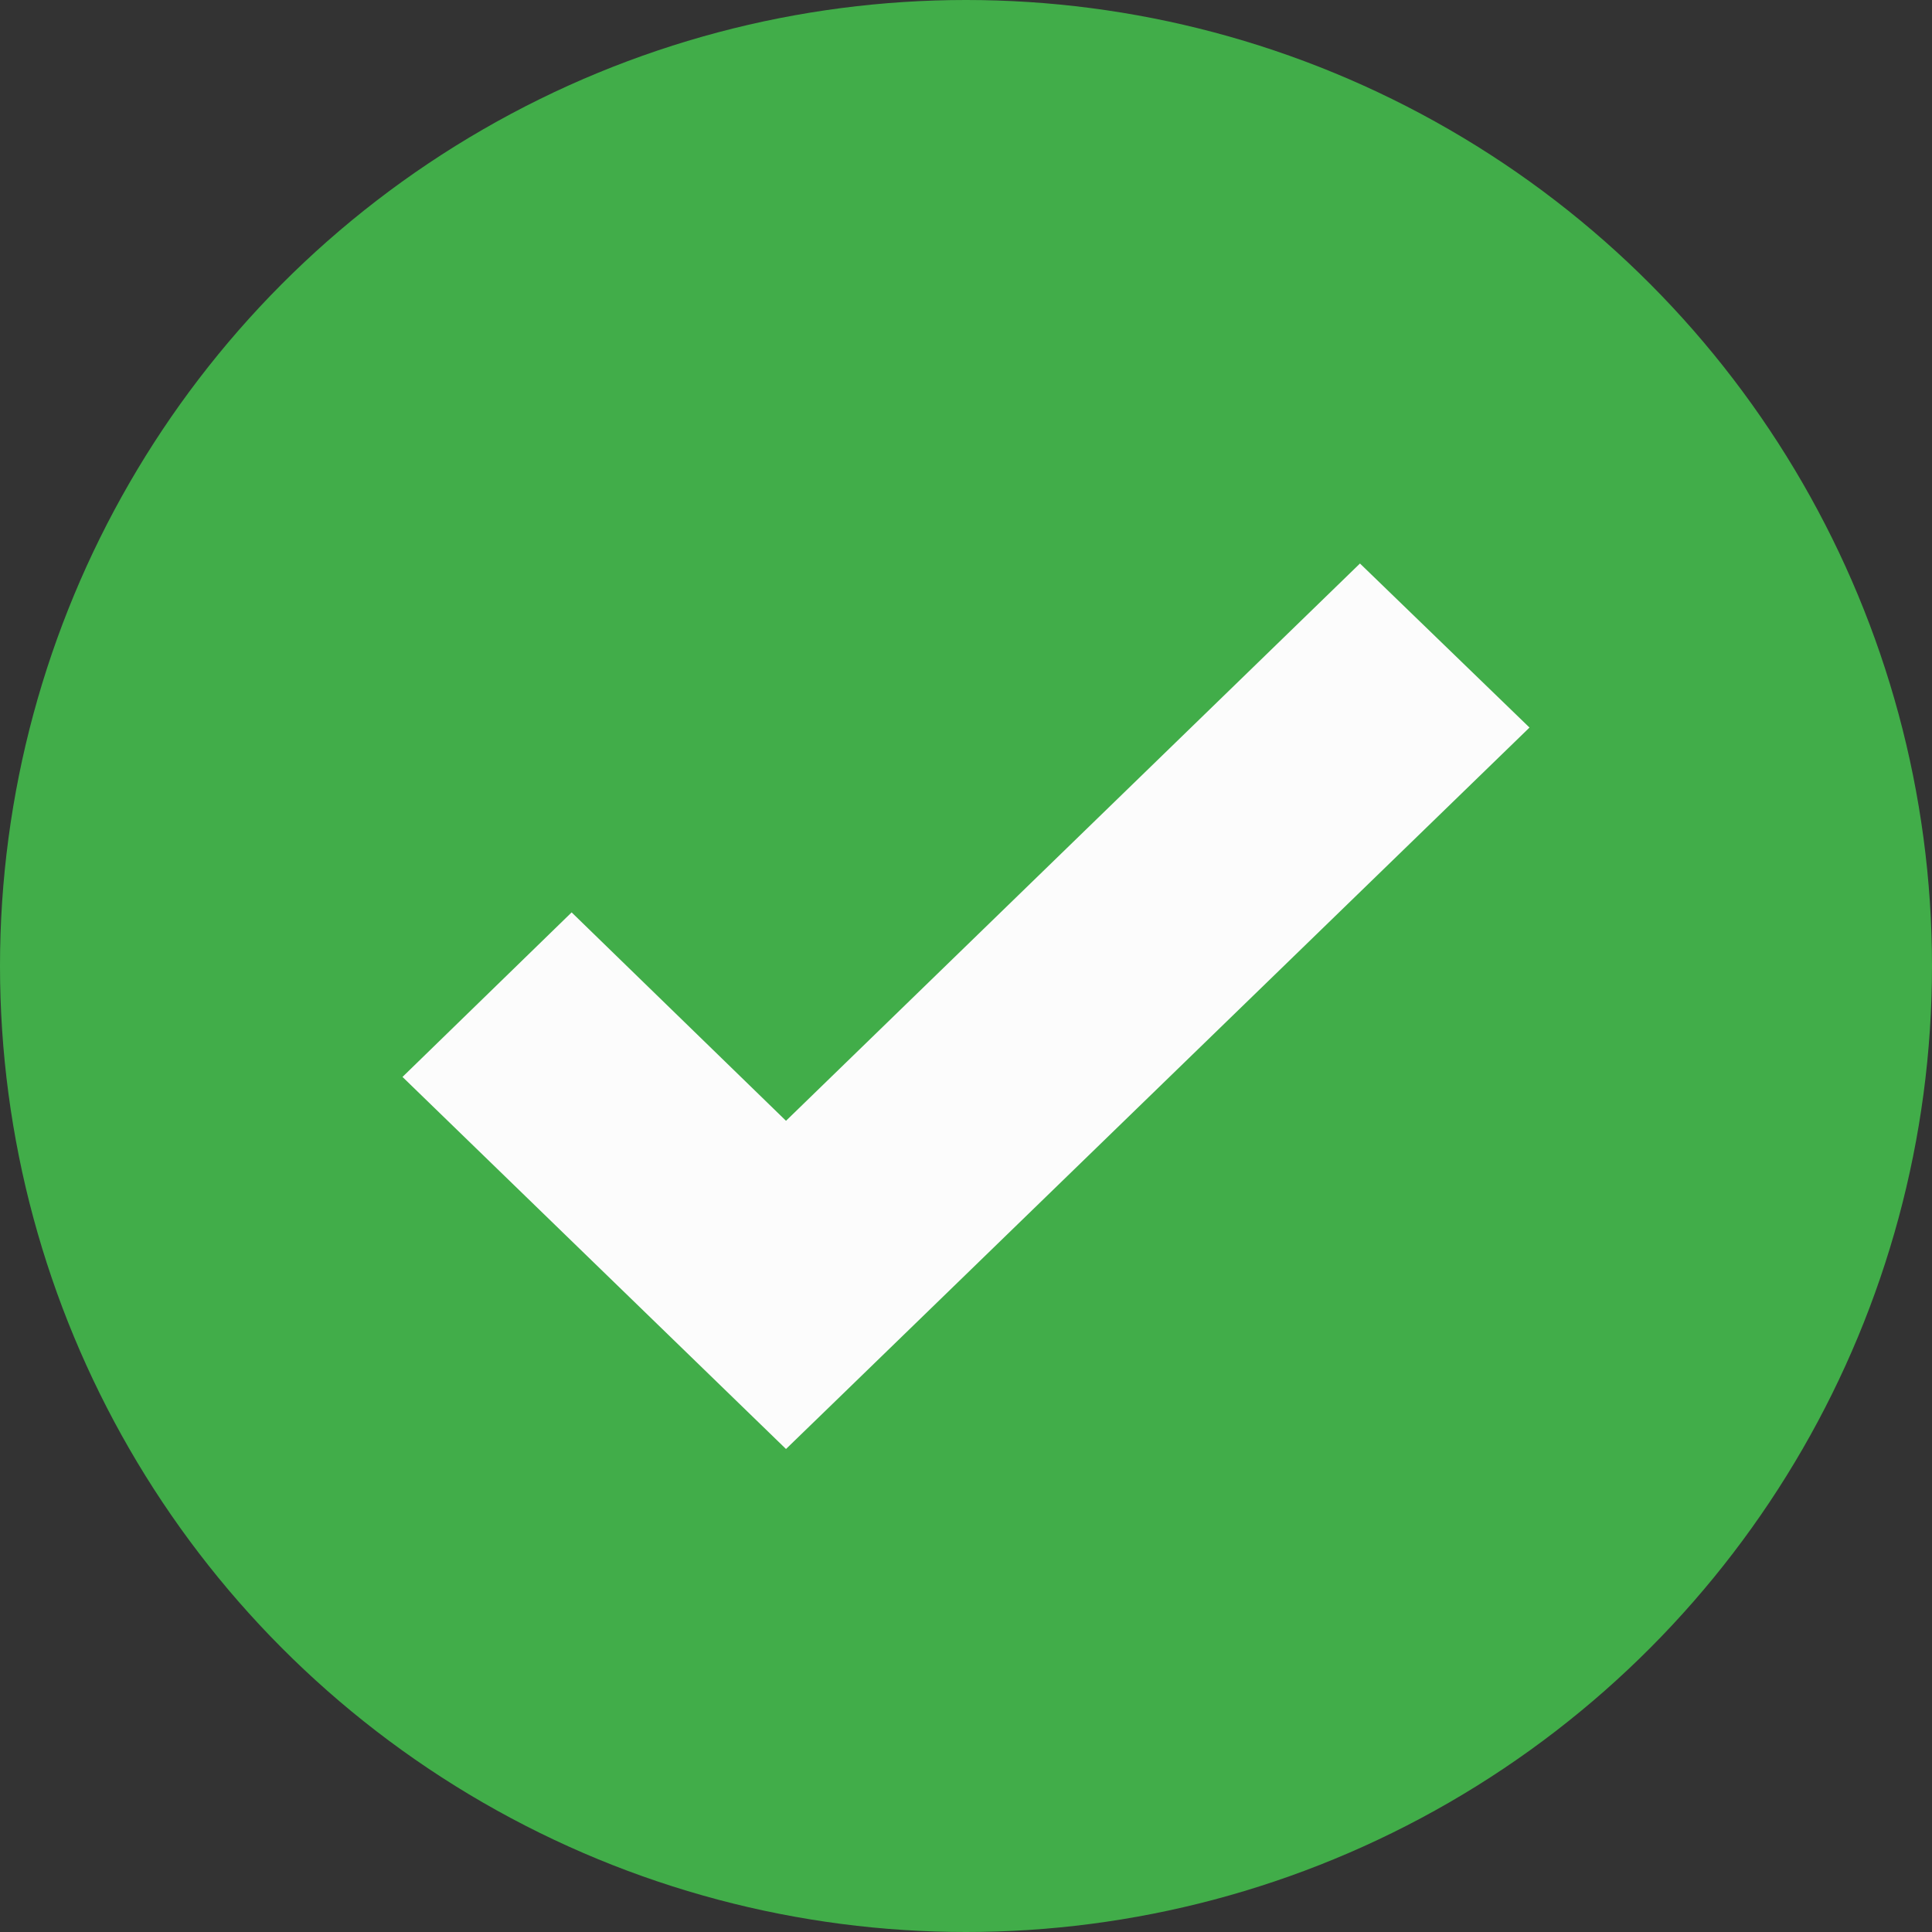
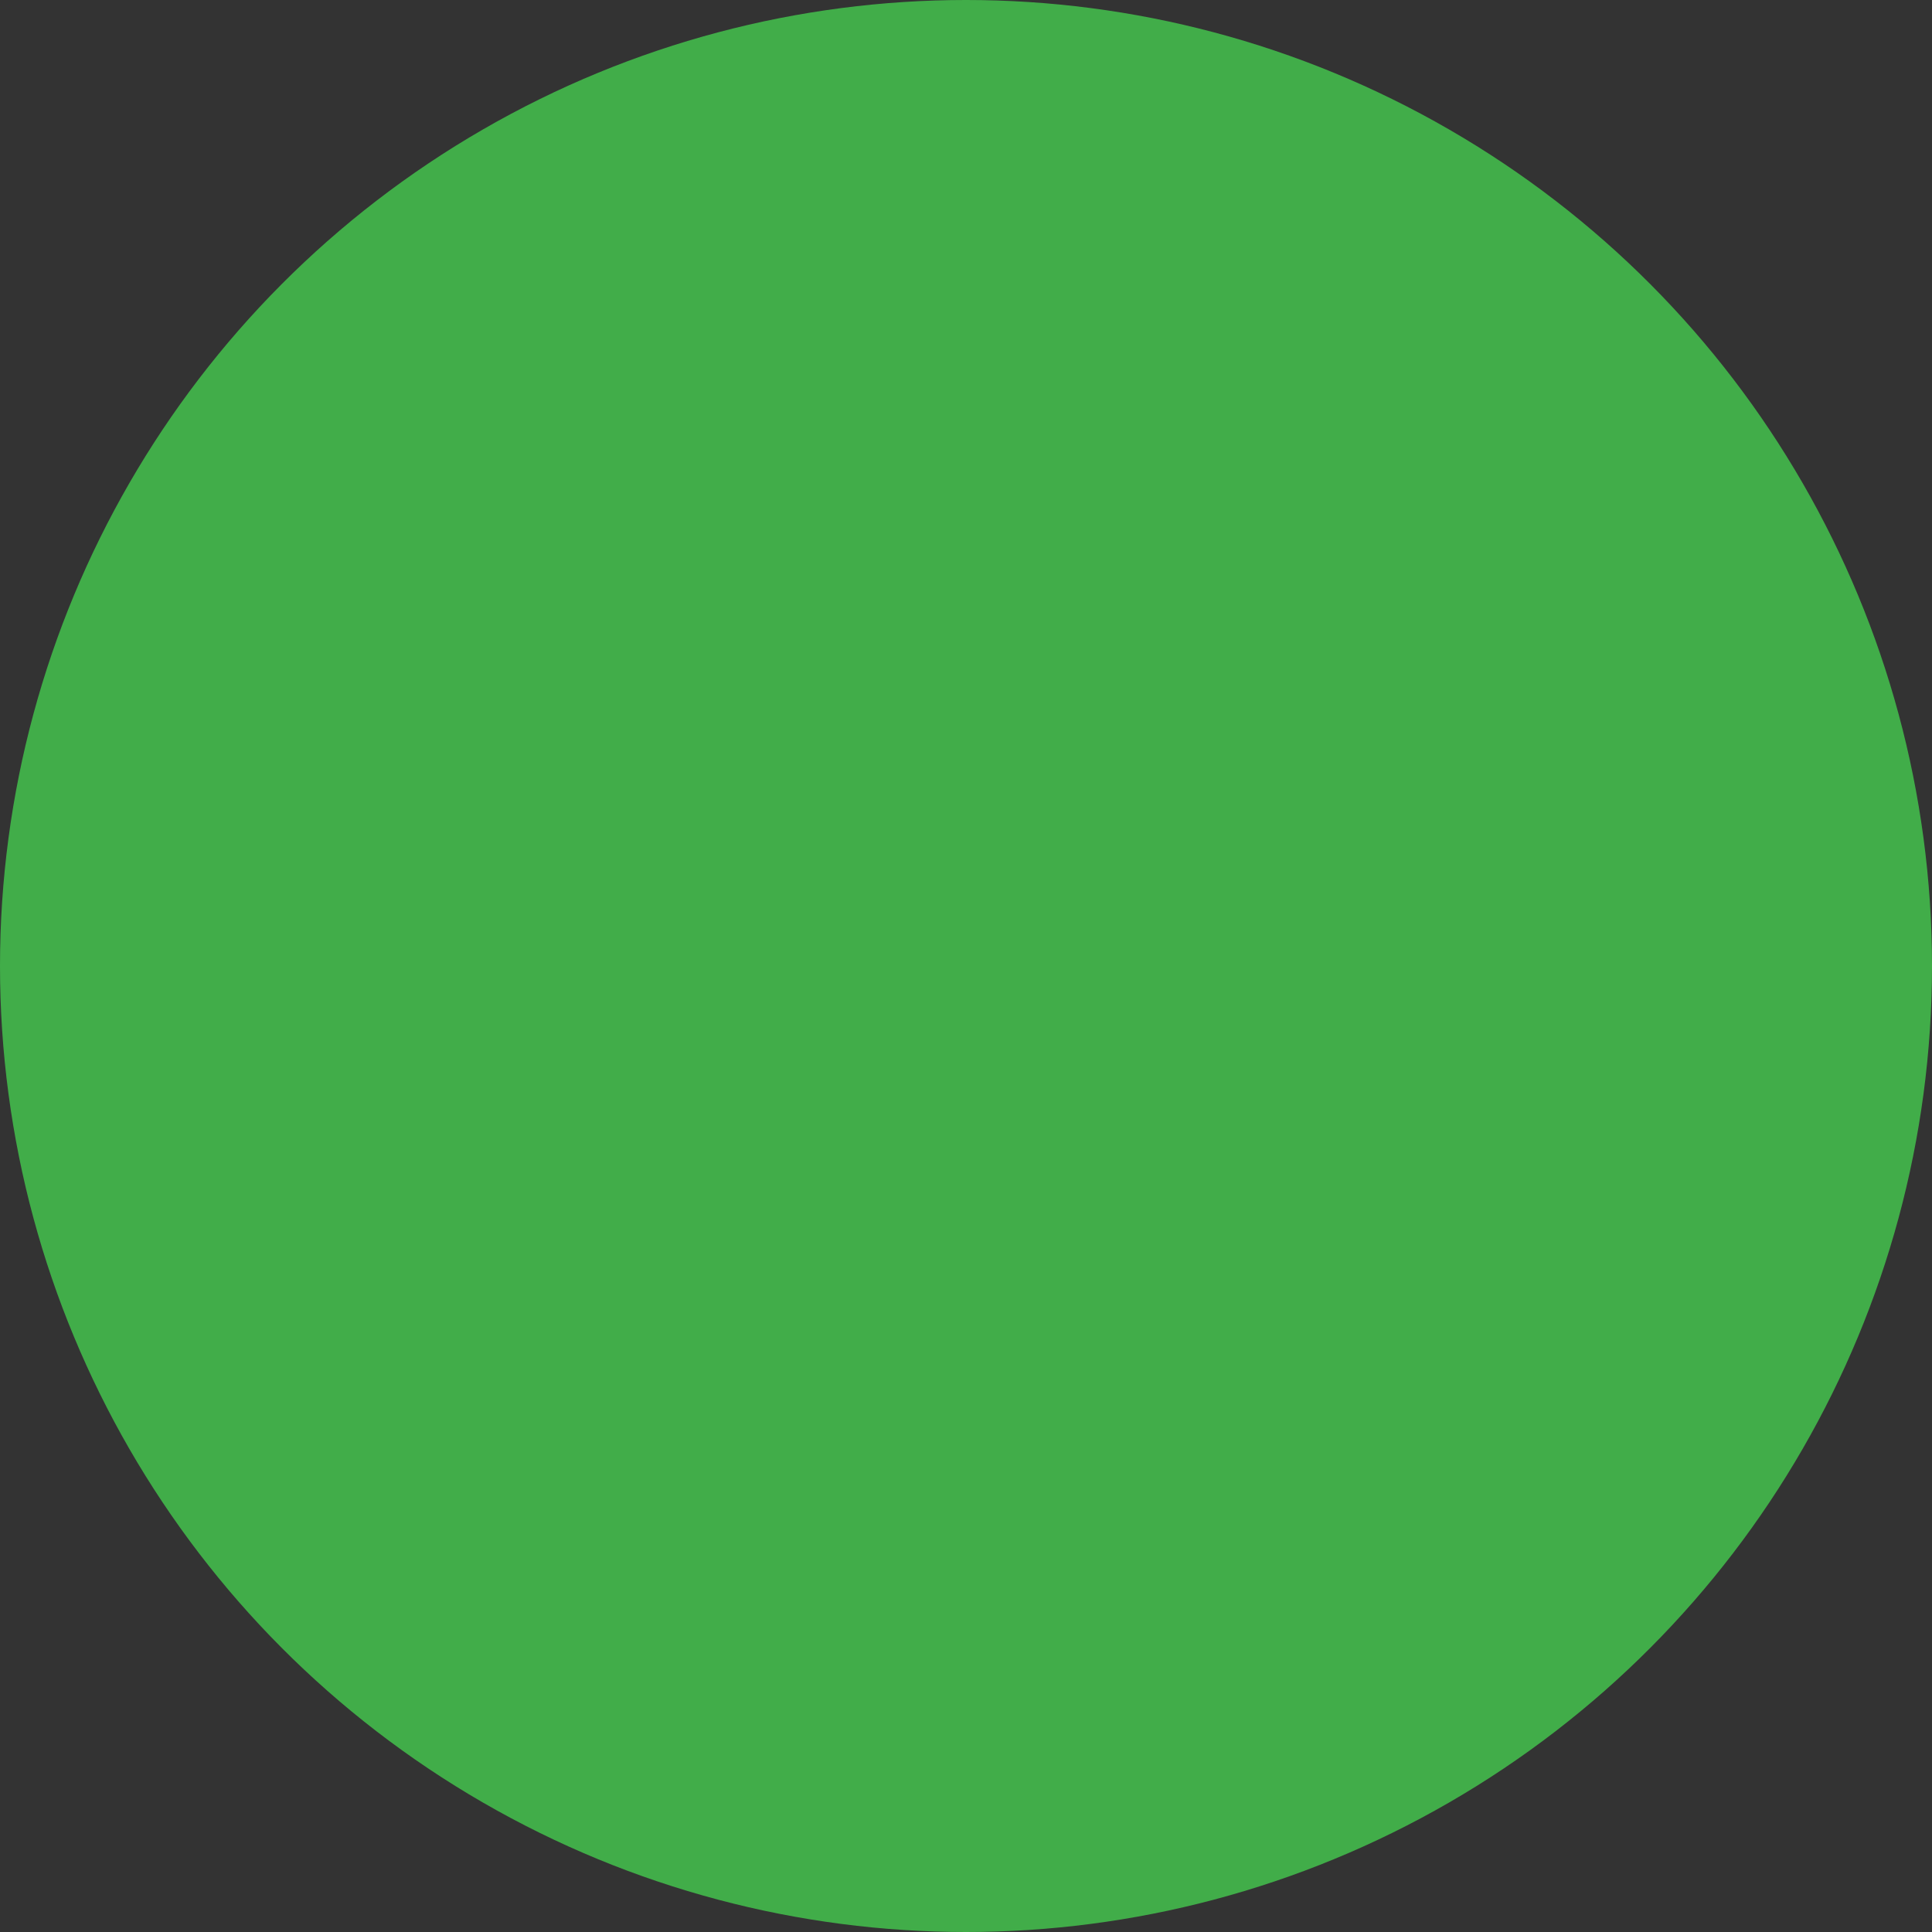
<svg xmlns="http://www.w3.org/2000/svg" width="24" height="24" viewBox="0 0 24 24" fill="none">
  <rect x="0" y="0" width="24" height="24" fill="#333333" stroke="none" />
  <circle cx="12" cy="12" r="12" fill="#41AD49" />
-   <path d="M16.894 7L9.764 13.923L7.101 11.334L5 13.378L9.764 18L10.38 17.403L19 9.038L16.894 7Z" fill="#FCFCFC" />
</svg>